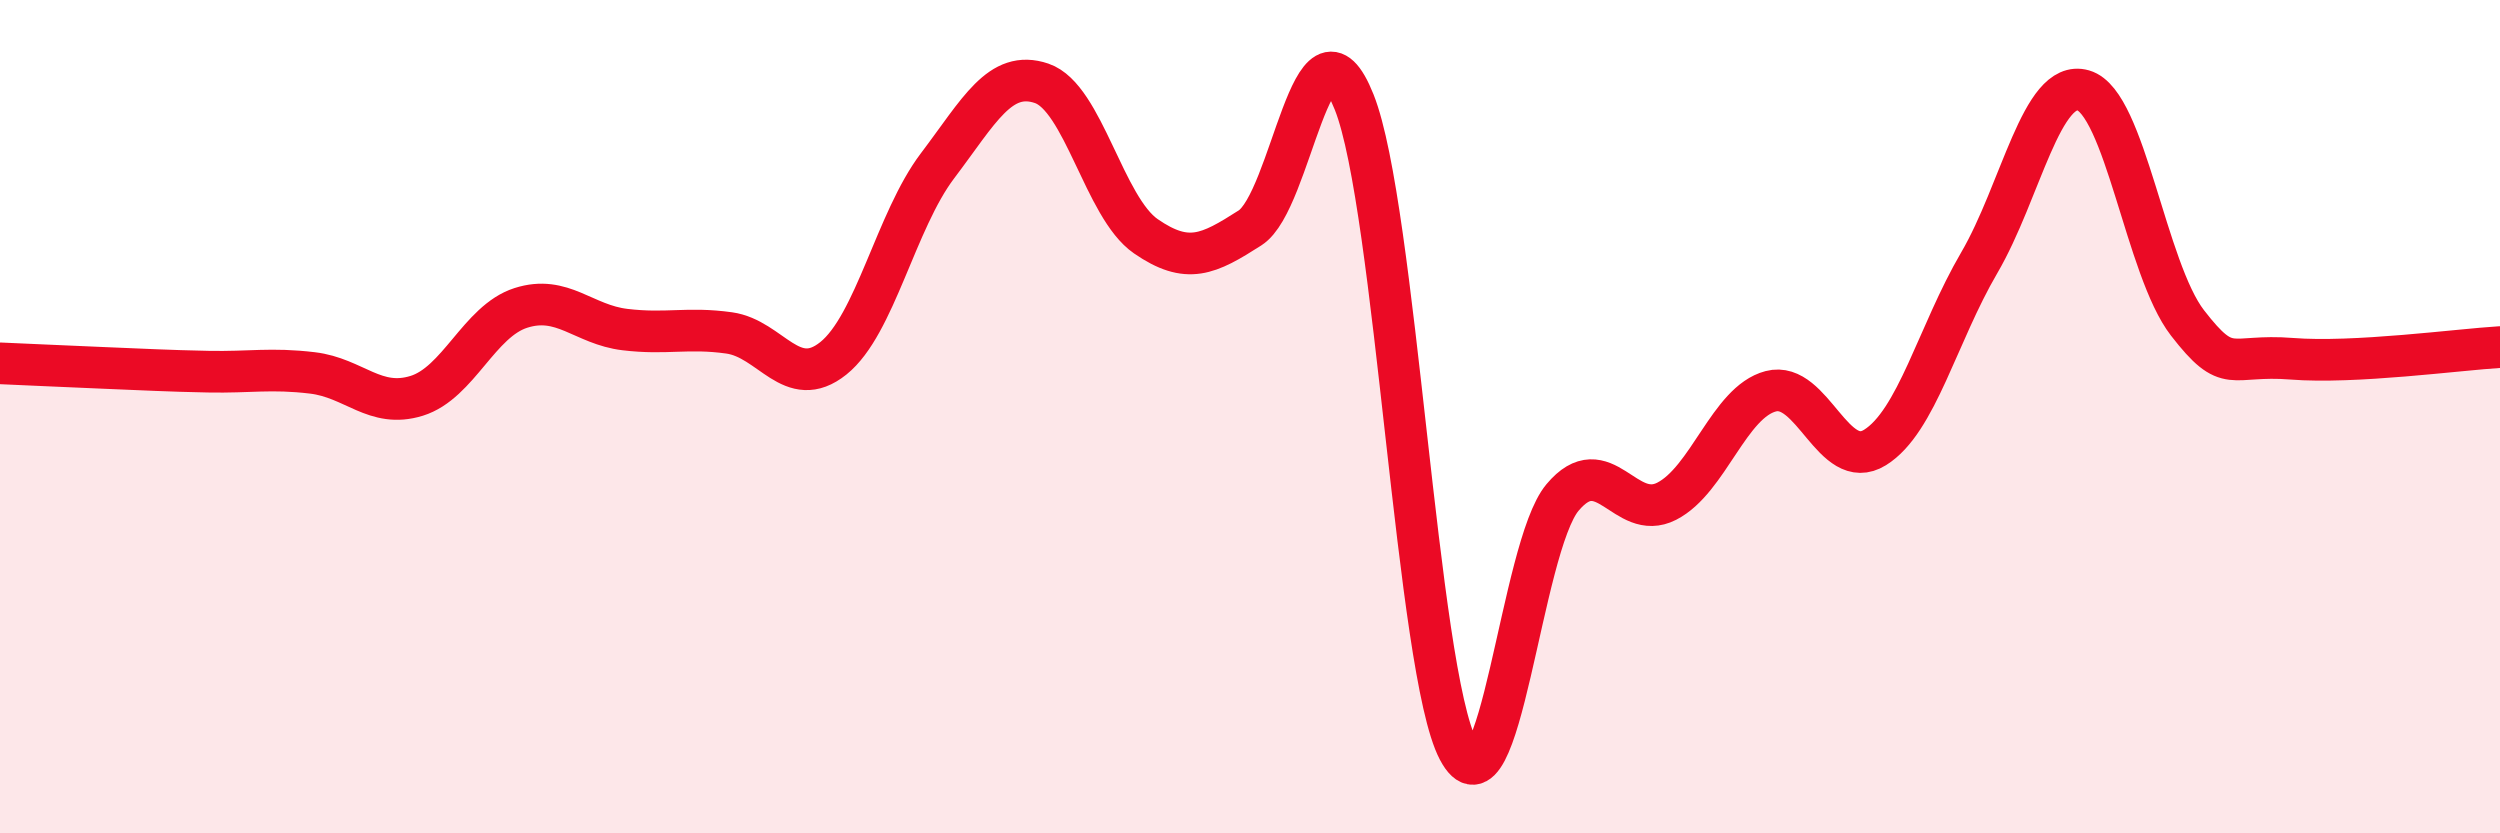
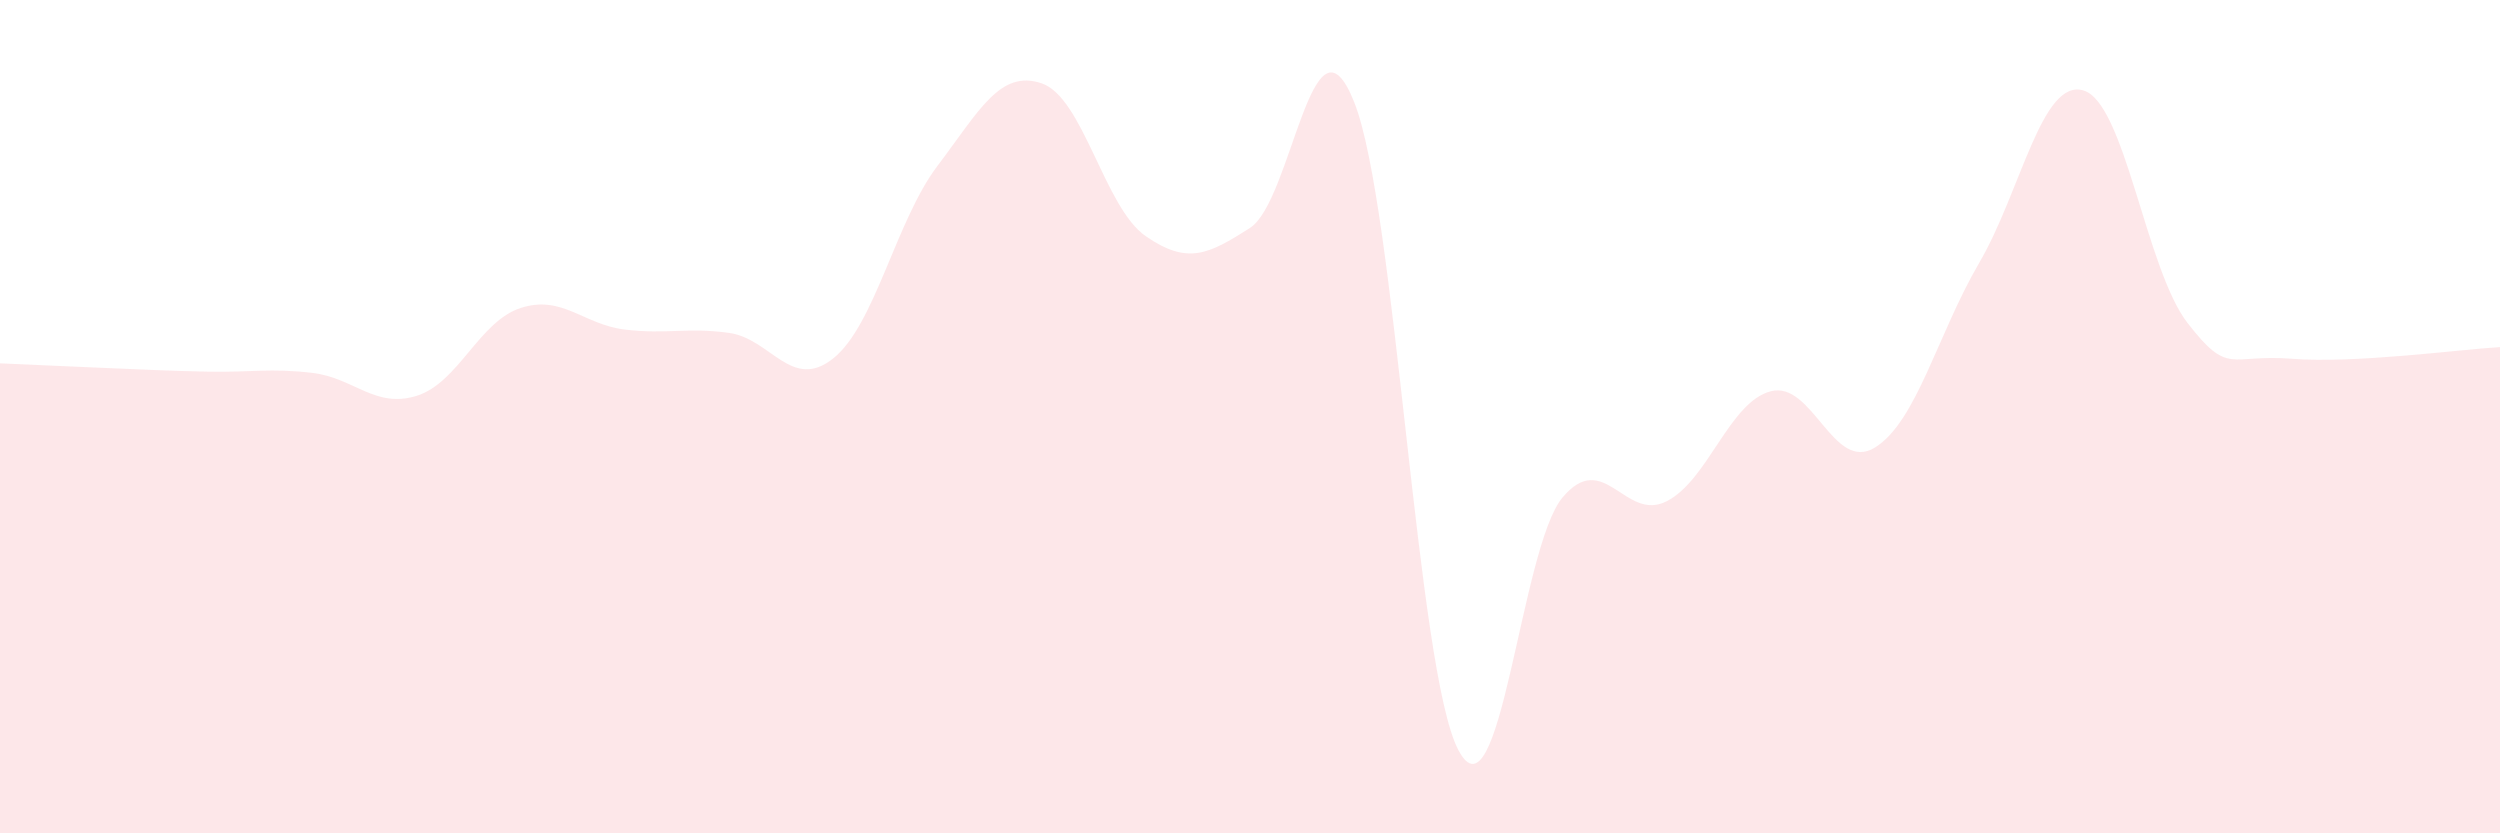
<svg xmlns="http://www.w3.org/2000/svg" width="60" height="20" viewBox="0 0 60 20">
  <path d="M 0,8.72 C 0.5,8.74 1.5,8.79 2.5,8.83 C 3.5,8.87 4,8.9 5,8.92 C 6,8.94 6.5,8.83 7.5,8.95 C 8.5,9.07 9,9.81 10,9.5 C 11,9.19 11.5,7.71 12.5,7.39 C 13.5,7.07 14,7.79 15,7.91 C 16,8.03 16.5,7.85 17.5,7.99 C 18.5,8.13 19,9.4 20,8.6 C 21,7.8 21.5,5.3 22.5,3.98 C 23.5,2.66 24,1.66 25,2 C 26,2.34 26.5,4.98 27.5,5.67 C 28.5,6.36 29,6.11 30,5.47 C 31,4.83 31.5,-0.06 32.5,2.45 C 33.5,4.96 34,16.1 35,18 C 36,19.9 36.5,13.13 37.5,11.94 C 38.5,10.75 39,12.54 40,12.03 C 41,11.52 41.5,9.65 42.5,9.39 C 43.5,9.13 44,11.36 45,10.74 C 46,10.12 46.5,8.02 47.5,6.31 C 48.5,4.6 49,1.88 50,2.17 C 51,2.46 51.5,6.46 52.5,7.75 C 53.5,9.04 53.5,8.49 55,8.61 C 56.5,8.73 59,8.39 60,8.33L60 20L0 20Z" fill="#EB0A25" opacity="0.1" stroke-linecap="round" stroke-linejoin="round" />
-   <path d="M 0,8.72 C 0.5,8.74 1.5,8.79 2.5,8.83 C 3.5,8.87 4,8.9 5,8.92 C 6,8.94 6.5,8.83 7.5,8.95 C 8.5,9.07 9,9.81 10,9.5 C 11,9.19 11.5,7.71 12.5,7.39 C 13.5,7.07 14,7.79 15,7.91 C 16,8.03 16.5,7.85 17.5,7.99 C 18.5,8.13 19,9.4 20,8.6 C 21,7.8 21.5,5.3 22.5,3.98 C 23.5,2.66 24,1.66 25,2 C 26,2.34 26.5,4.98 27.5,5.67 C 28.5,6.36 29,6.11 30,5.47 C 31,4.83 31.5,-0.06 32.5,2.45 C 33.5,4.96 34,16.1 35,18 C 36,19.9 36.5,13.13 37.5,11.94 C 38.5,10.75 39,12.54 40,12.03 C 41,11.52 41.5,9.65 42.5,9.39 C 43.5,9.13 44,11.36 45,10.74 C 46,10.12 46.5,8.02 47.5,6.31 C 48.5,4.6 49,1.88 50,2.17 C 51,2.46 51.5,6.46 52.5,7.75 C 53.5,9.04 53.5,8.49 55,8.61 C 56.5,8.73 59,8.39 60,8.33" stroke="#EB0A25" stroke-width="1" fill="none" stroke-linecap="round" stroke-linejoin="round" />
</svg>